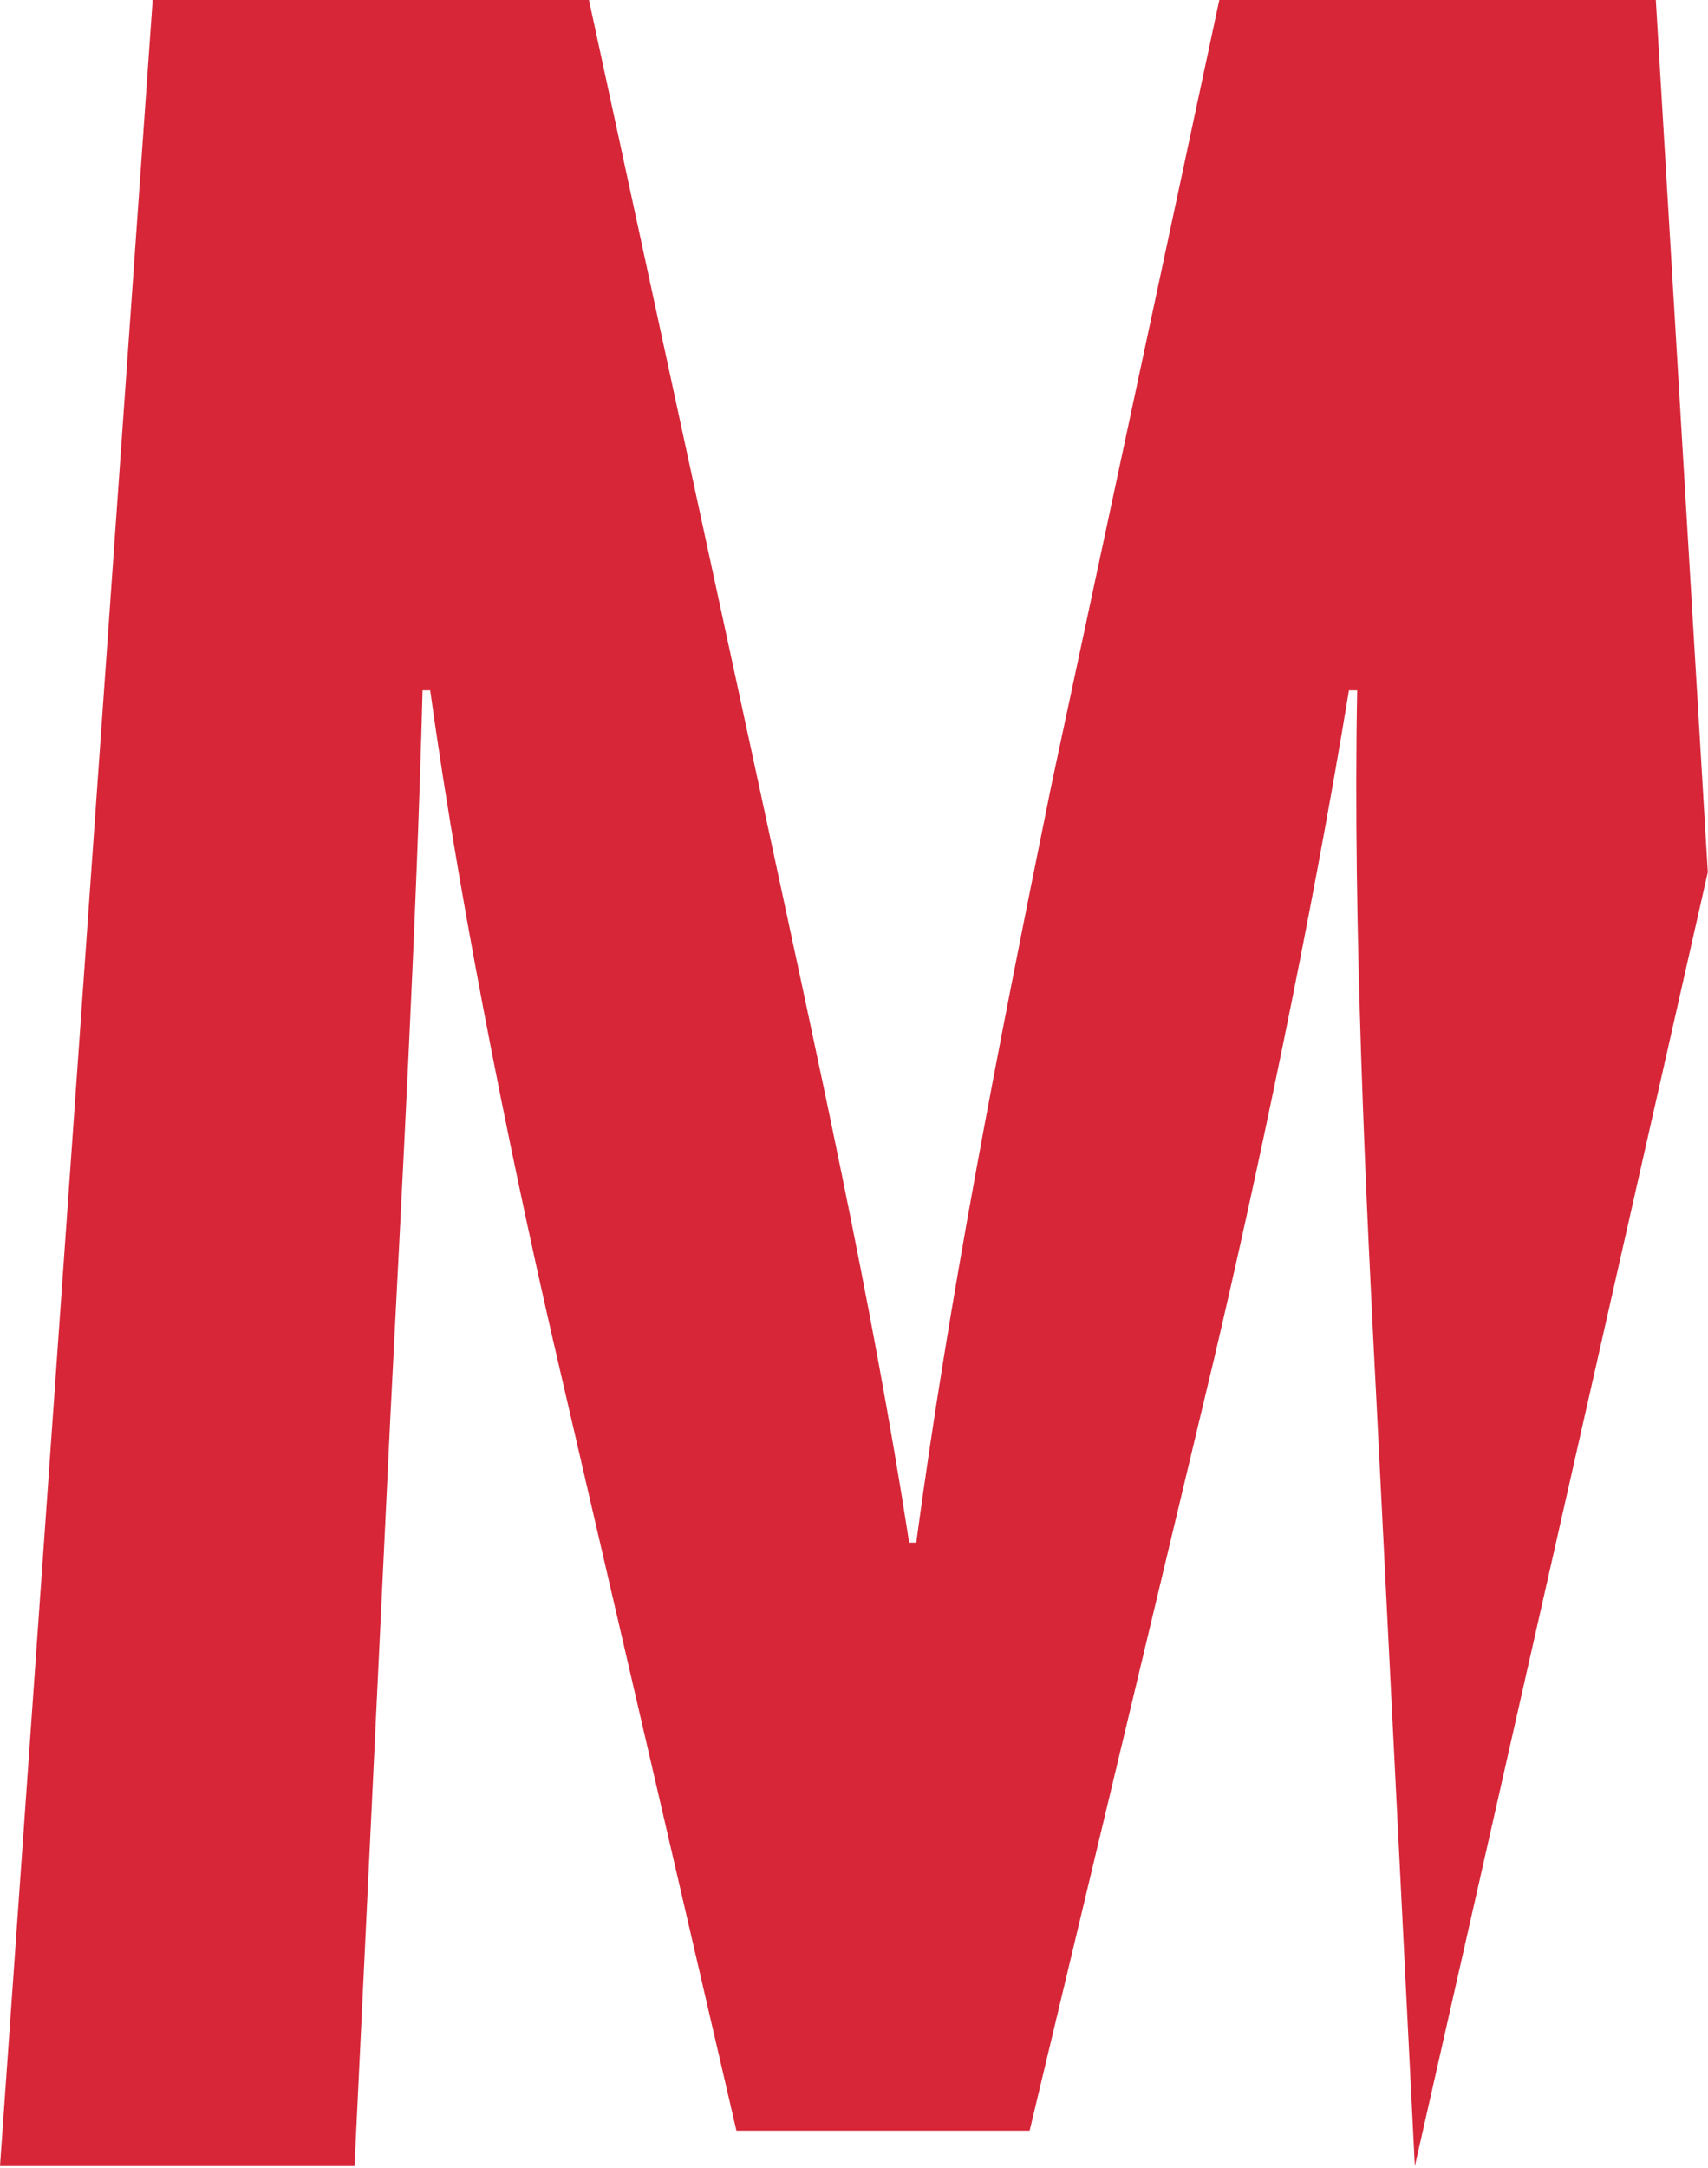
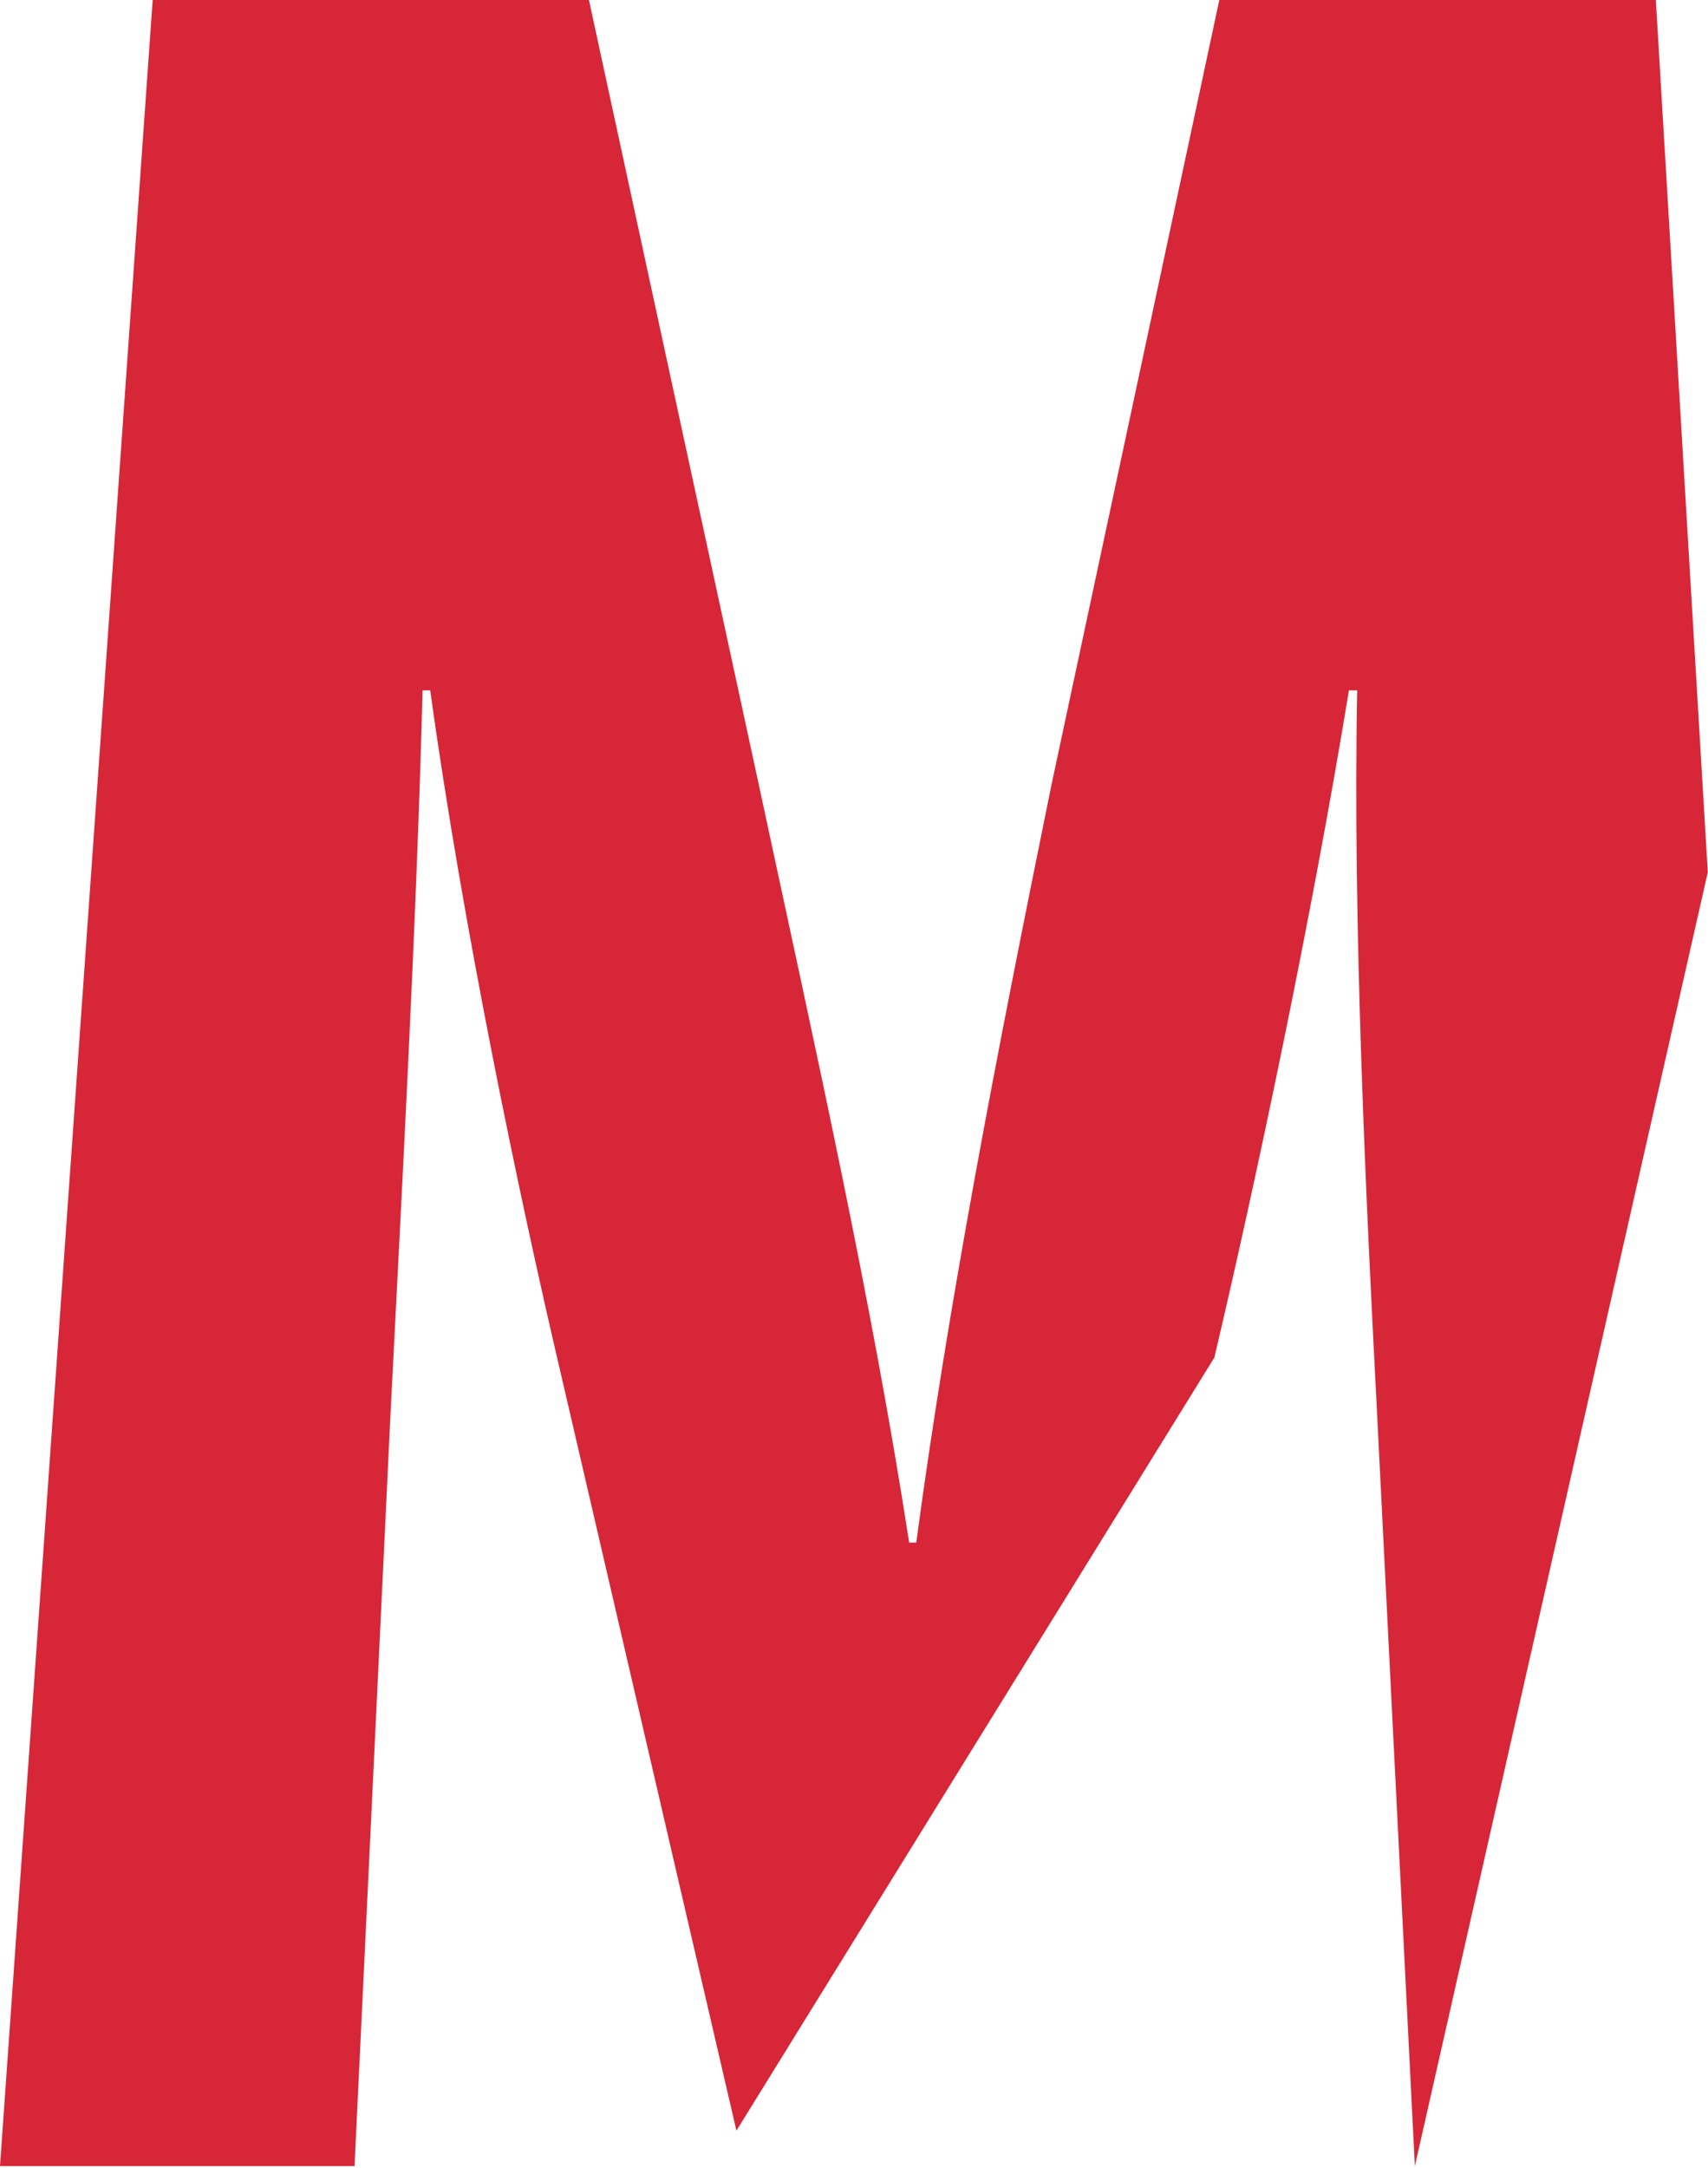
<svg xmlns="http://www.w3.org/2000/svg" width="436" height="553" viewBox="0 0 436 553" fill="none">
-   <path d="M311.252 0L268.456 199.957C254.212 269.903 242.14 332.156 233.889 393.502H232.087C222.403 331.05 208.703 270.035 193.656 199.957L150.339 0H38.974L0 552.539H90.499L99.683 360.718C102.441 306.07 106.305 236.345 107.869 176.103H109.823C118.095 236.035 132.448 304.699 142.935 349.421L187.989 543.497H262.832L309.992 346.282C320.132 303.328 334.636 235.35 344.342 176.103H346.448C345.297 235.659 348.706 306.401 351.464 359.347L361.169 552.539L435.948 222.484L422.681 0H311.252Z" fill="#D72638" />
+   <path d="M311.252 0L268.456 199.957C254.212 269.903 242.14 332.156 233.889 393.502H232.087C222.403 331.05 208.703 270.035 193.656 199.957L150.339 0H38.974L0 552.539H90.499L99.683 360.718C102.441 306.07 106.305 236.345 107.869 176.103H109.823C118.095 236.035 132.448 304.699 142.935 349.421L187.989 543.497L309.992 346.282C320.132 303.328 334.636 235.35 344.342 176.103H346.448C345.297 235.659 348.706 306.401 351.464 359.347L361.169 552.539L435.948 222.484L422.681 0H311.252Z" fill="#D72638" />
</svg>